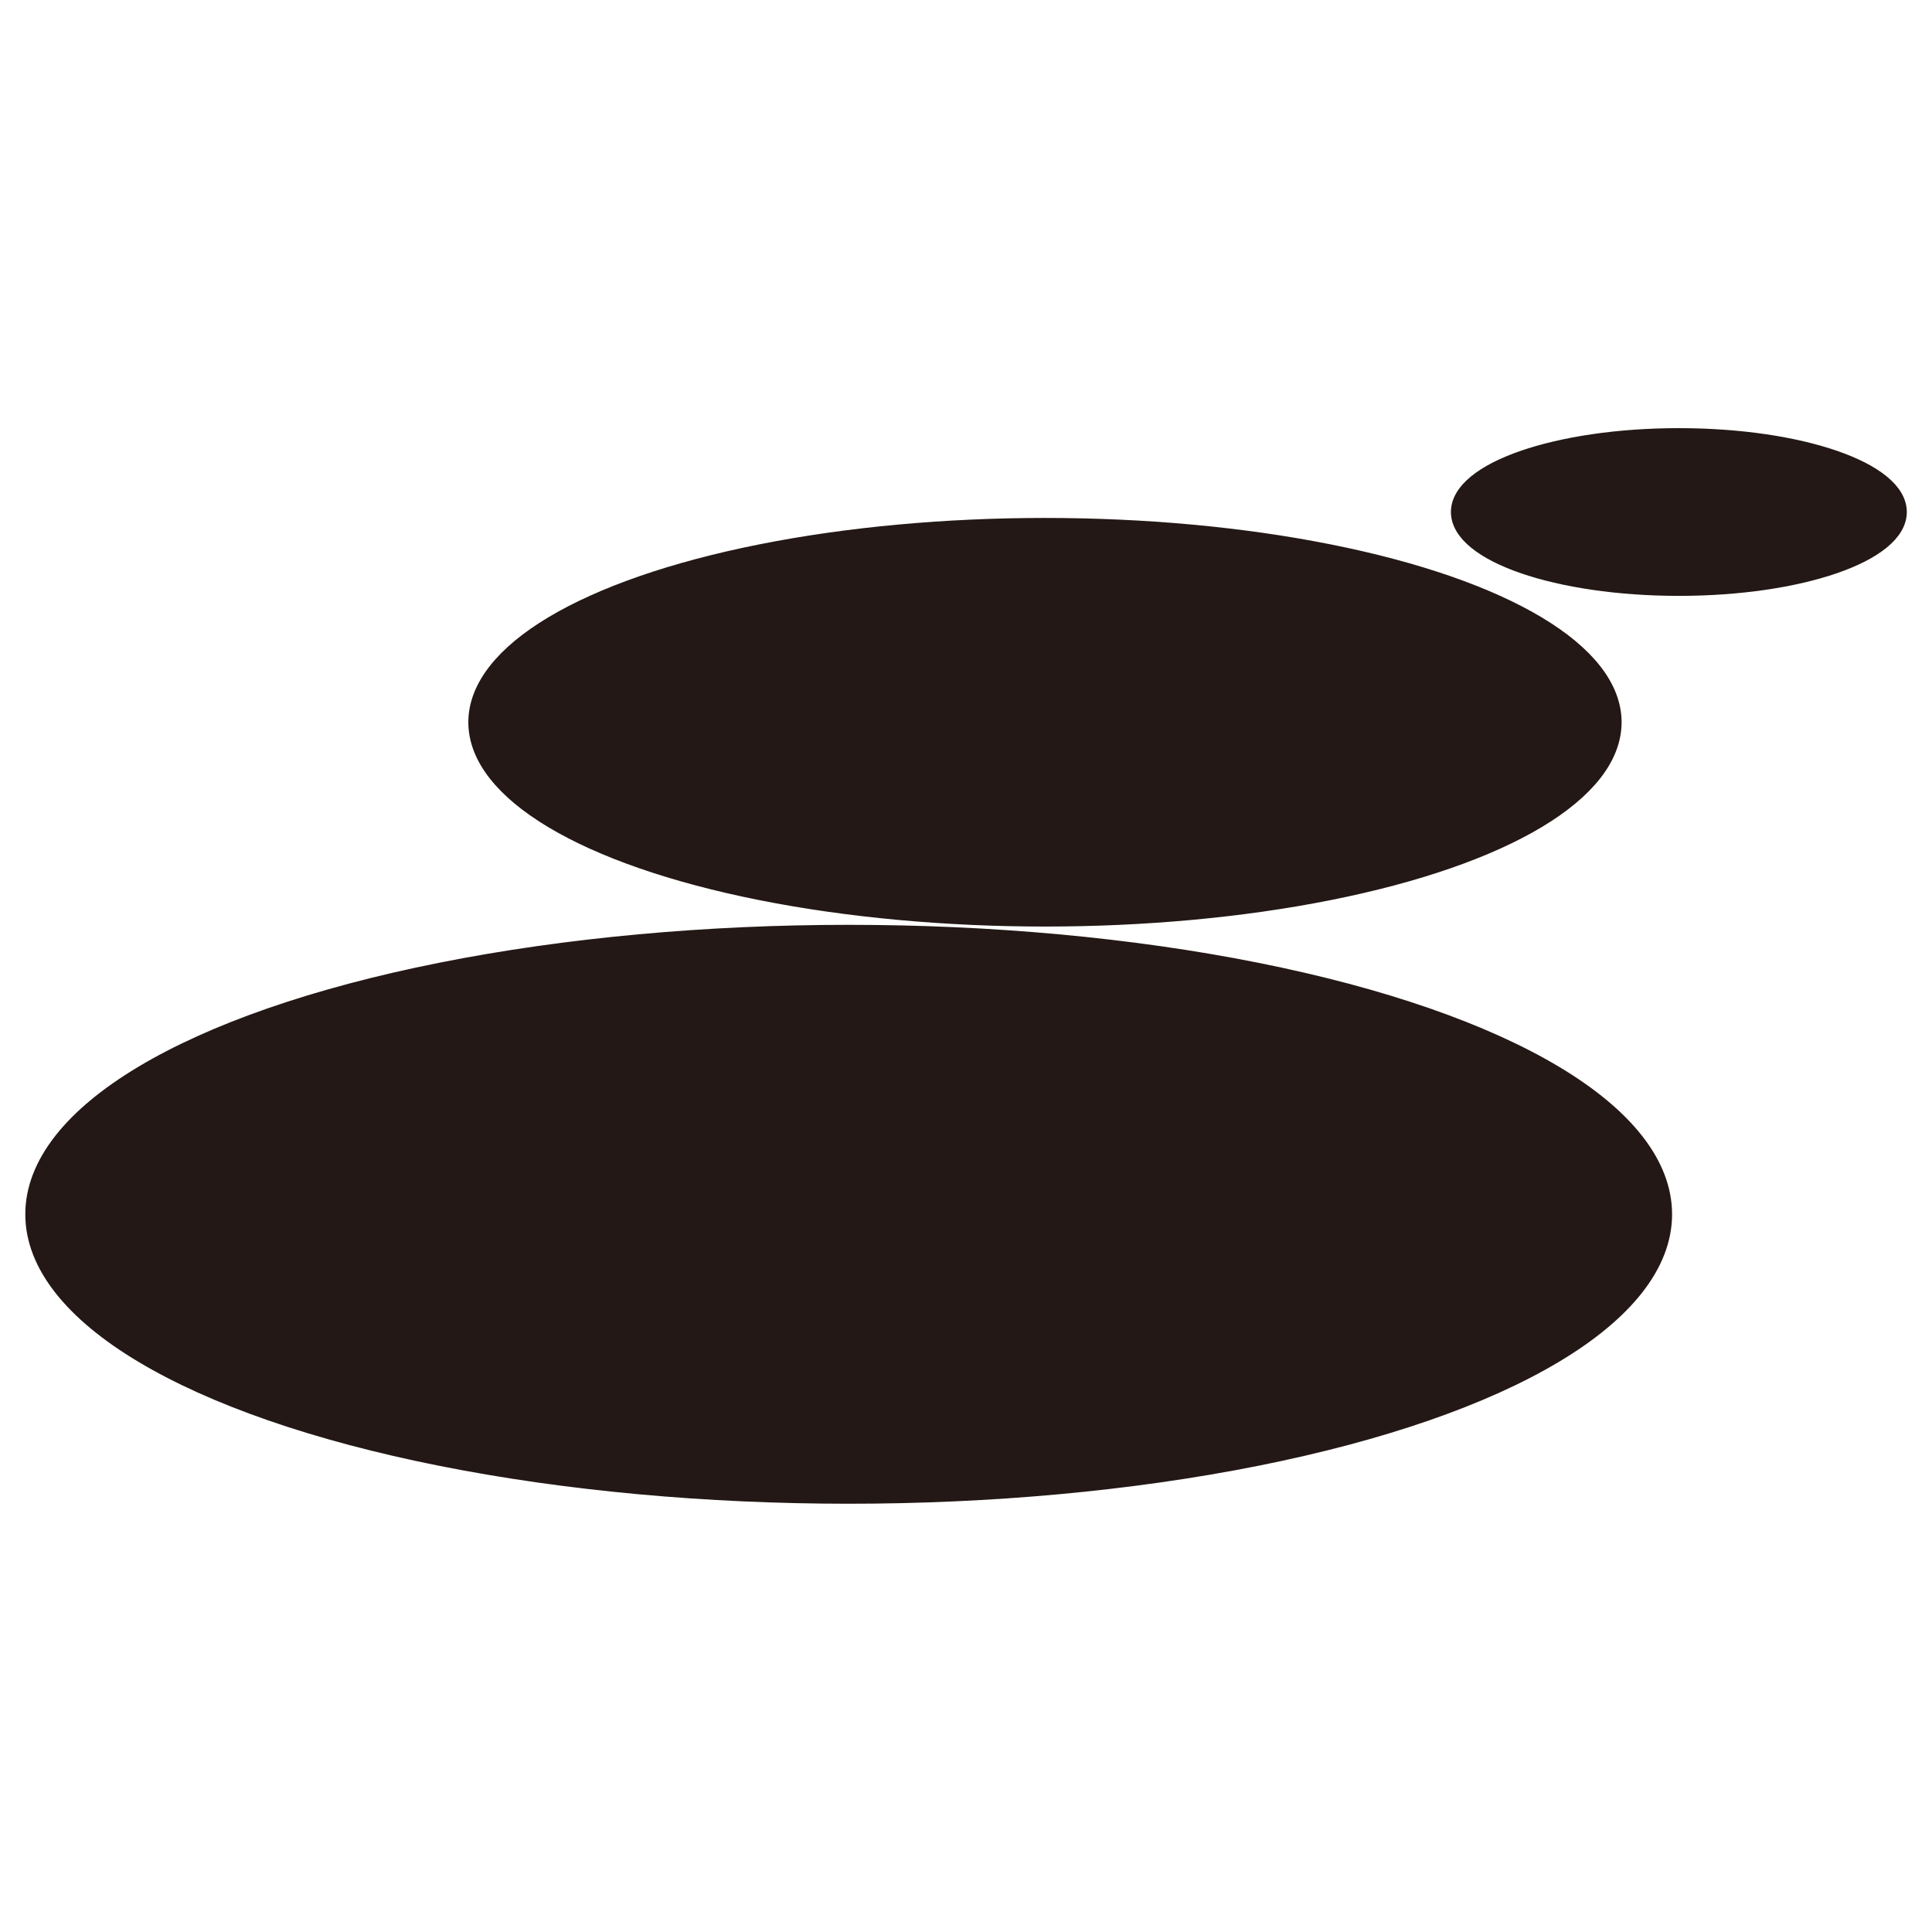
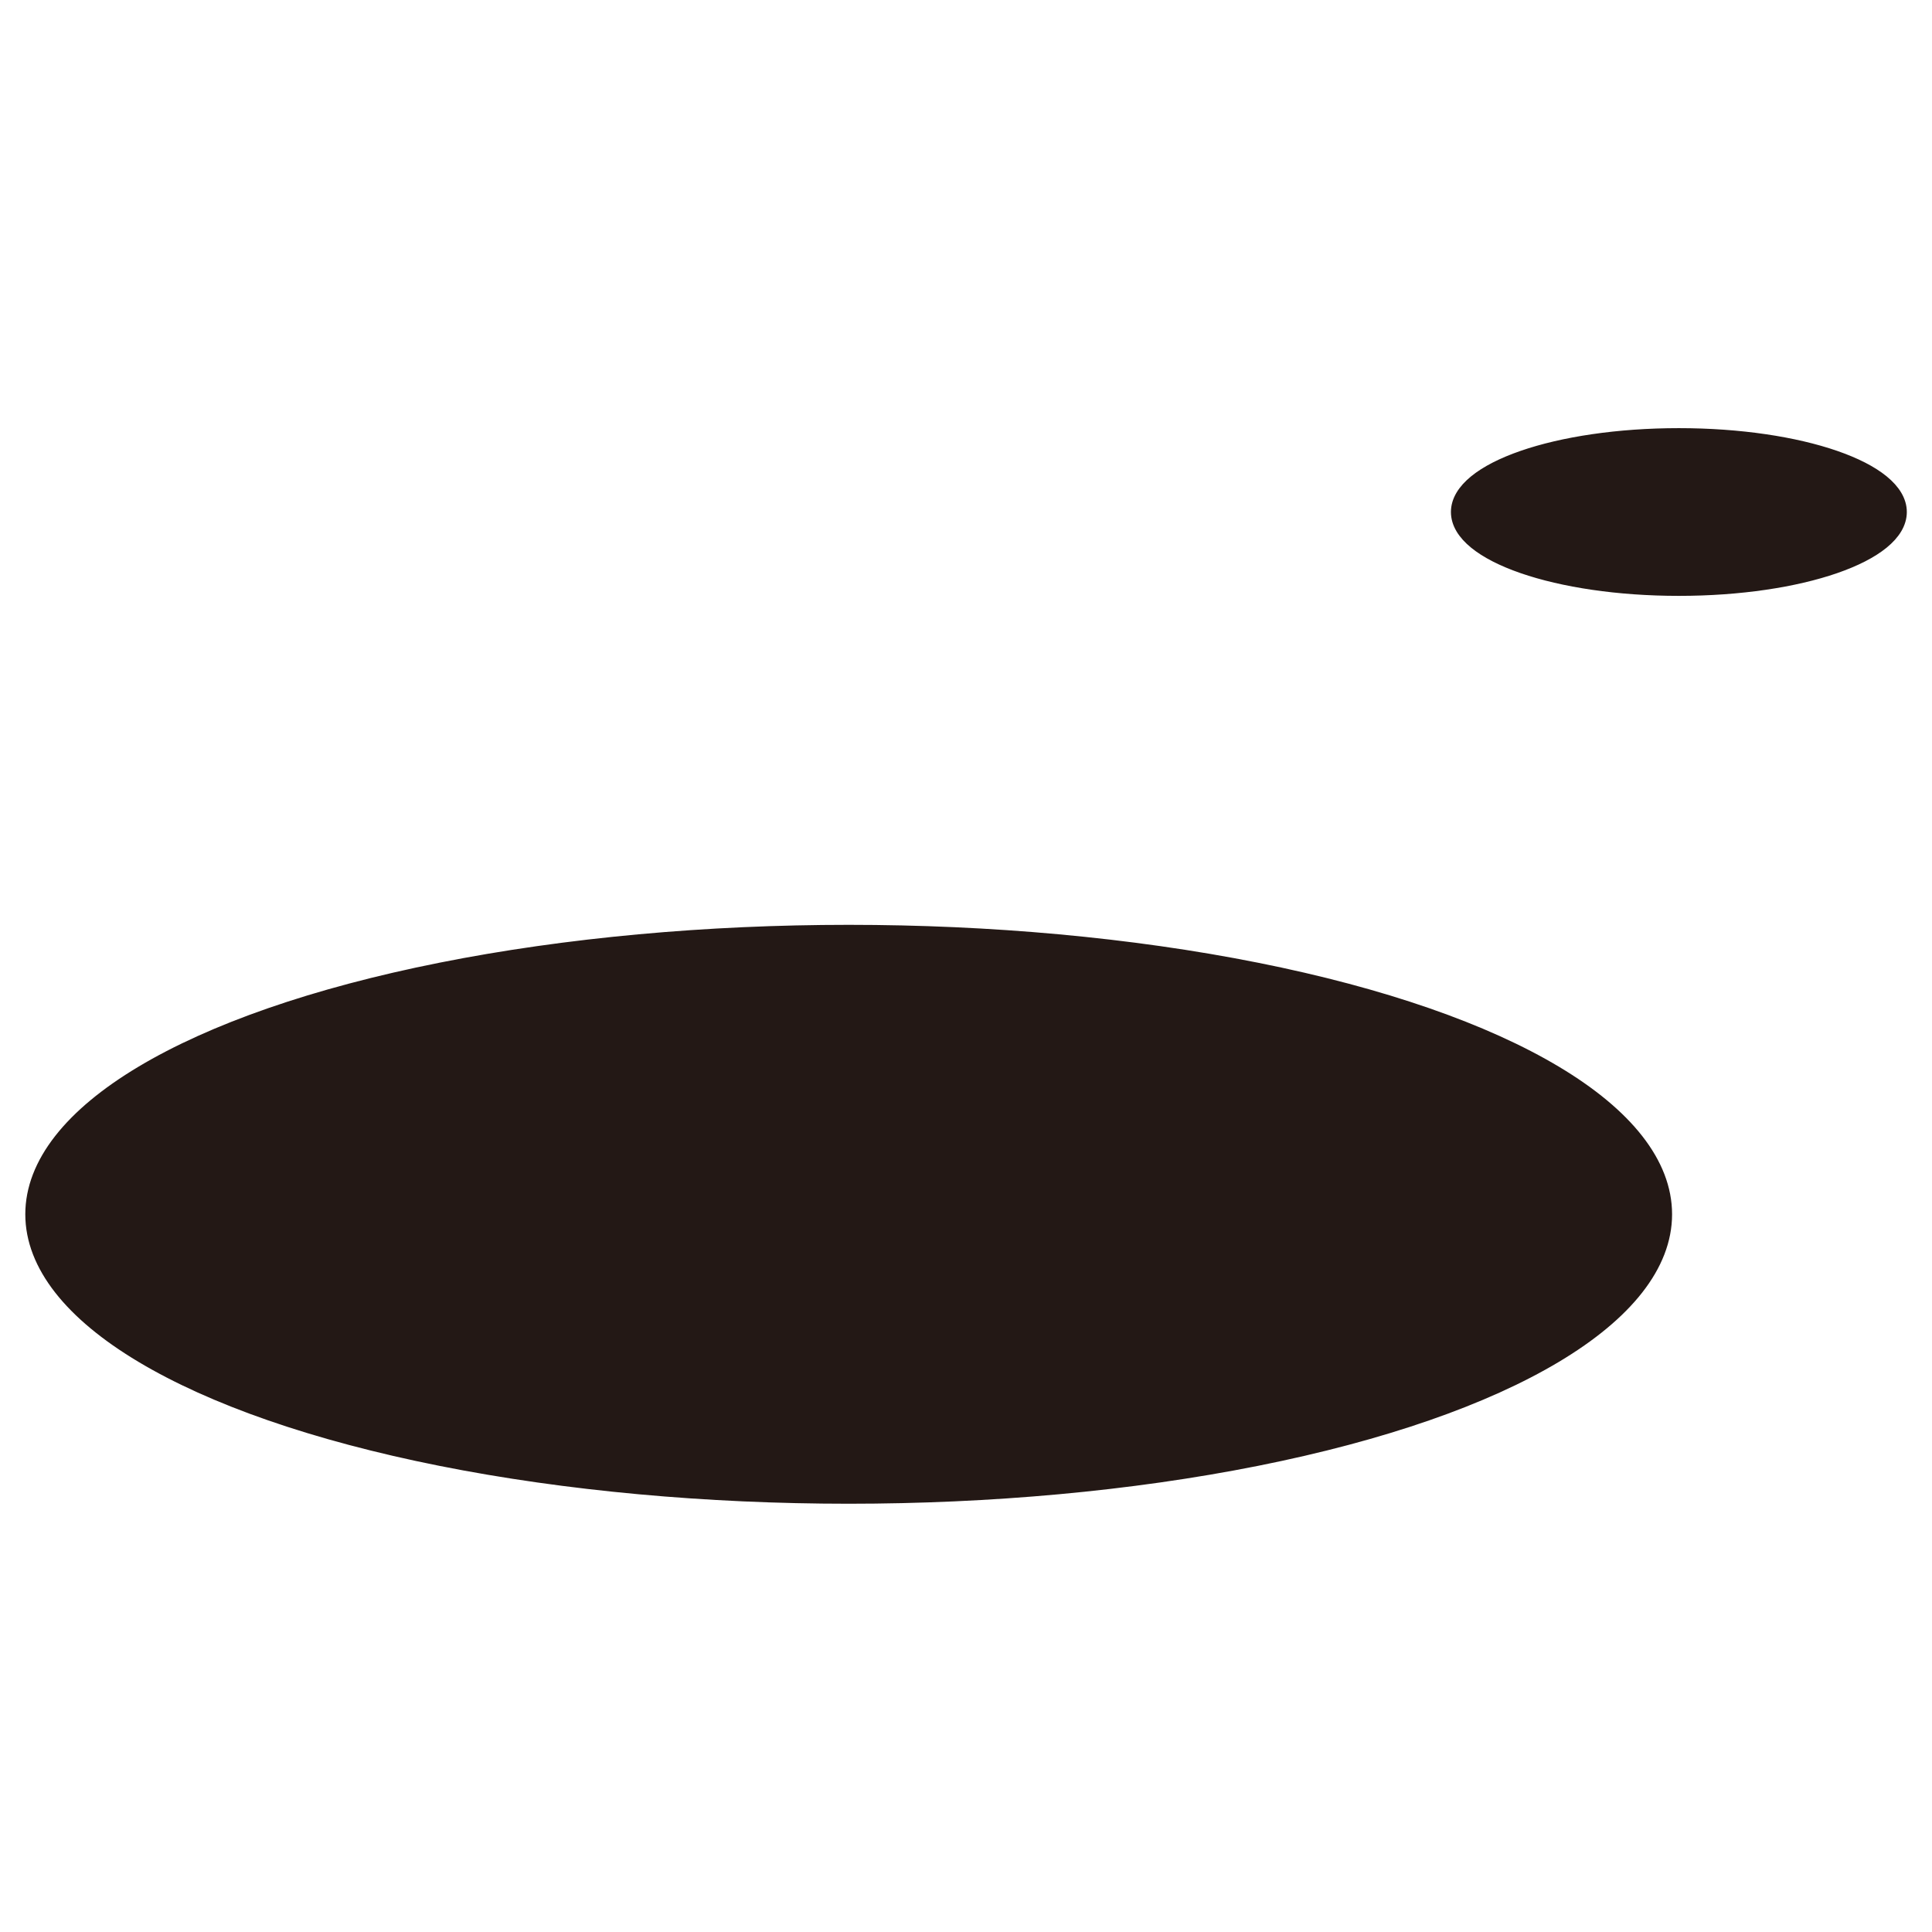
<svg xmlns="http://www.w3.org/2000/svg" id="_レイヤー_1" data-name="レイヤー 1" viewBox="0 0 157.69 157.69">
  <defs>
    <style>
      .cls-1 {
        fill: #231815;
        stroke: #231815;
        stroke-miterlimit: 10;
        stroke-width: 1.27px;
      }
    </style>
  </defs>
  <ellipse class="cls-1" cx="69.27" cy="99.11" rx="66.57" ry="22.99" />
-   <ellipse class="cls-1" cx="85.29" cy="58.95" rx="46.43" ry="16.04" />
  <ellipse class="cls-1" cx="137.03" cy="41.79" rx="17.97" ry="6.21" />
</svg>